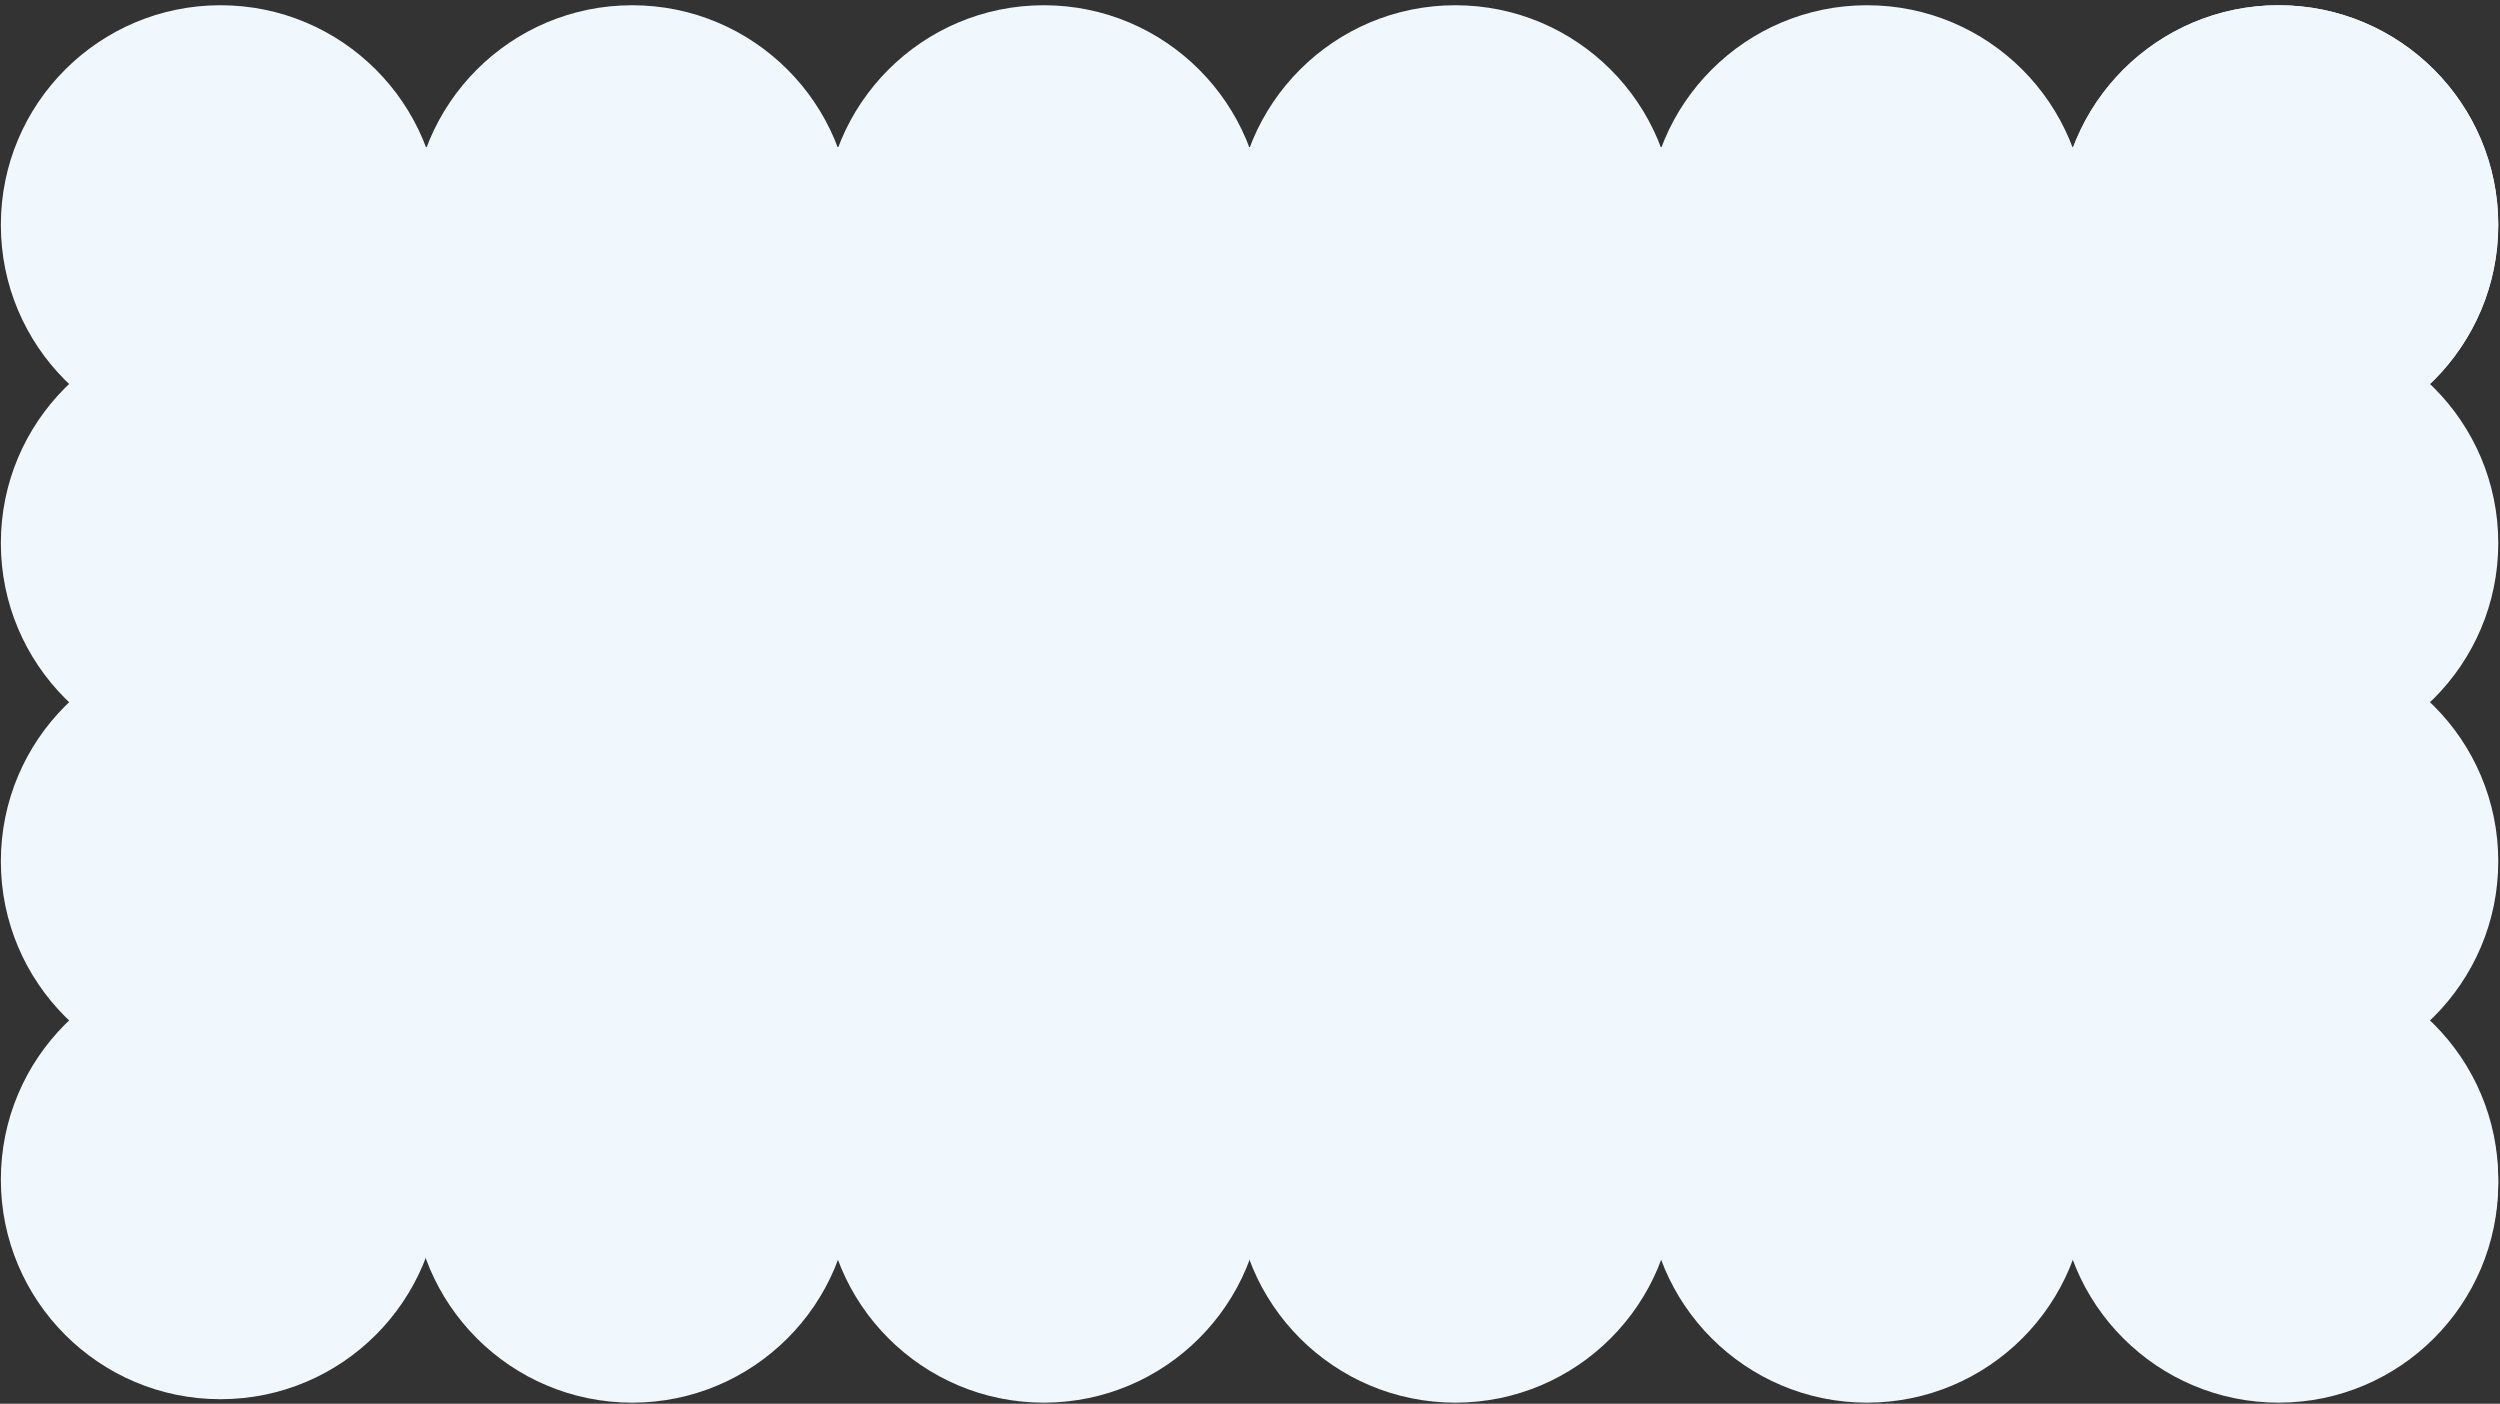
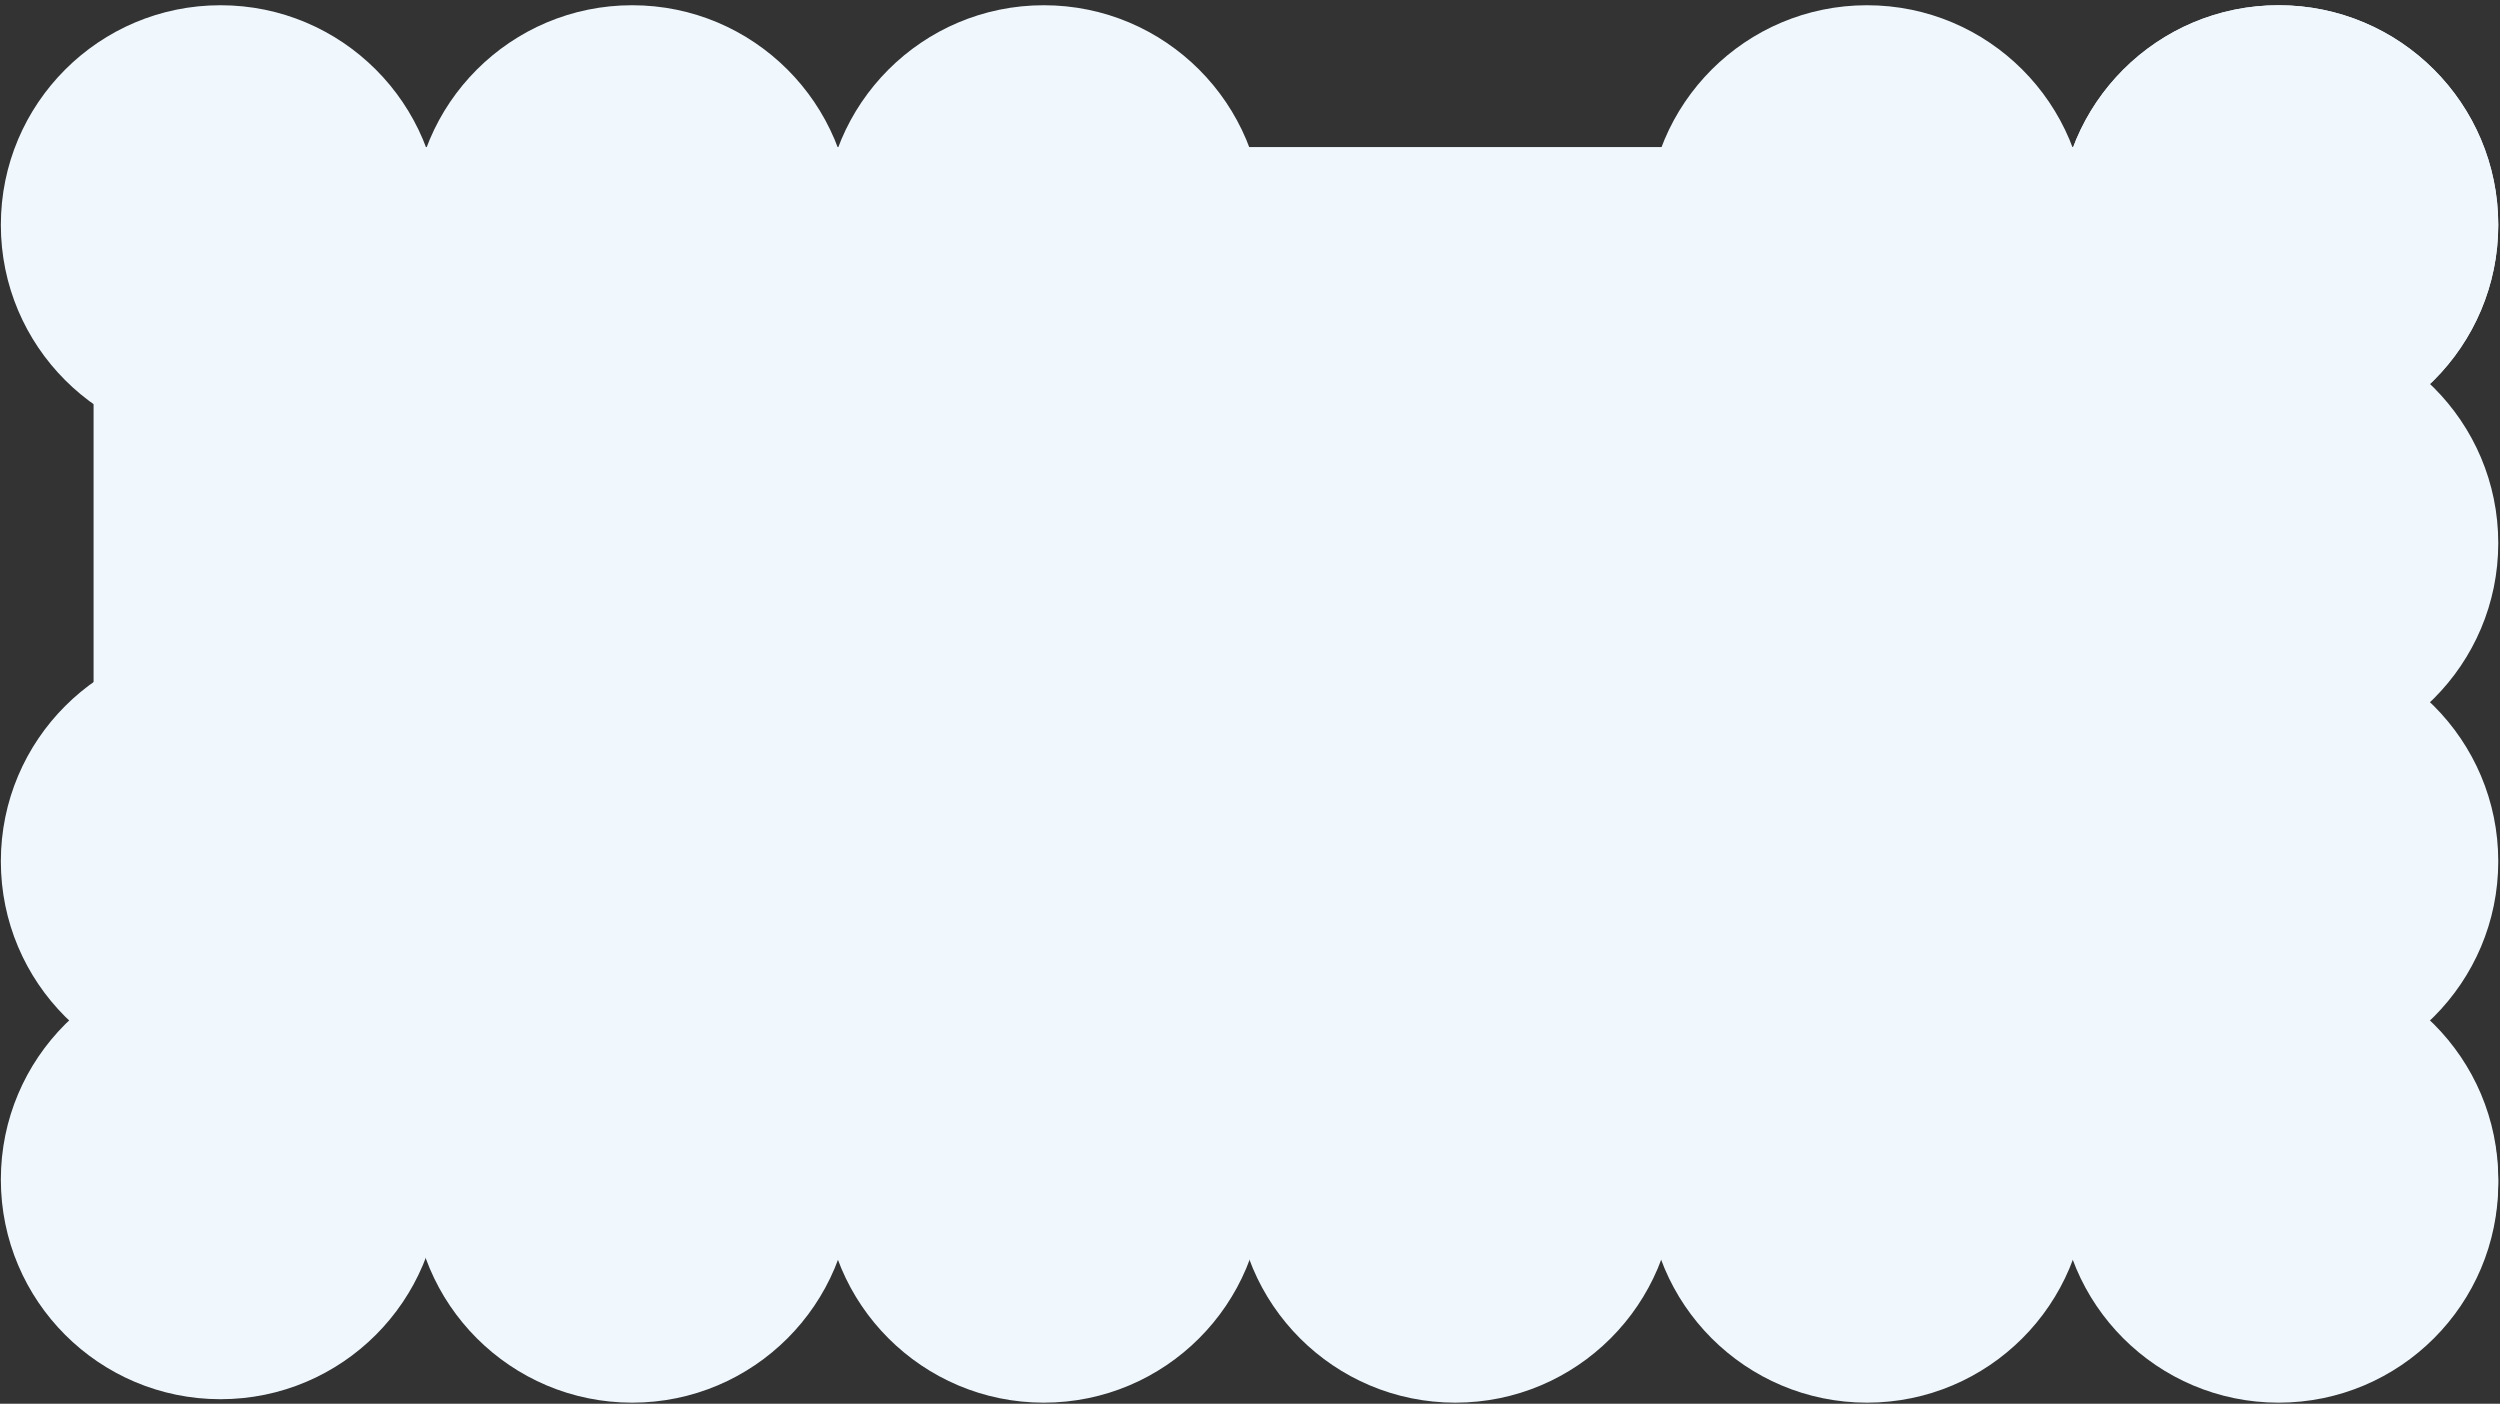
<svg xmlns="http://www.w3.org/2000/svg" width="374" height="210" viewBox="0 0 374 210" fill="none">
  <rect x="0" y="0" width="374" height="210" fill="#333333" stroke="none" />
  <rect x="14" y="22" width="345.146" height="163" rx="10.349" fill="#F0F8FE" />
  <circle cx="32.987" cy="33.643" r="32.859" fill="#F0F8FE" />
  <circle cx="340.88" cy="33.643" r="32.859" fill="#F0F8FE" />
  <circle cx="32.987" cy="176.462" r="32.859" fill="#F0F8FE" />
  <circle cx="340.88" cy="176.462" r="32.859" fill="#F0F8FE" />
  <circle cx="94.572" cy="33.643" r="32.859" fill="#F0F8FE" />
-   <circle cx="32.987" cy="81.249" r="32.859" transform="rotate(90 32.987 81.249)" fill="#F0F8FE" />
  <circle cx="340.88" cy="81.249" r="32.859" transform="rotate(90 340.88 81.249)" fill="#F0F8FE" />
  <circle cx="94.572" cy="176.979" r="32.859" fill="#F0F8FE" />
  <circle cx="156.149" cy="33.643" r="32.859" fill="#F0F8FE" />
  <circle cx="32.987" cy="128.856" r="32.859" transform="rotate(90 32.987 128.856)" fill="#F0F8FE" />
  <circle cx="340.88" cy="128.856" r="32.859" transform="rotate(90 340.88 128.856)" fill="#F0F8FE" />
  <circle cx="156.149" cy="176.979" r="32.859" fill="#F0F8FE" />
-   <circle cx="217.718" cy="33.643" r="32.859" fill="#F0F8FE" />
  <circle cx="217.718" cy="176.979" r="32.859" fill="#F0F8FE" />
  <circle cx="279.303" cy="33.643" r="32.859" fill="#F0F8FE" />
  <circle cx="279.303" cy="176.979" r="32.859" fill="#F0F8FE" />
  <circle cx="340.88" cy="33.643" r="32.859" fill="#F0F8FE" />
  <circle cx="340.88" cy="176.979" r="32.859" fill="#F0F8FE" />
</svg>